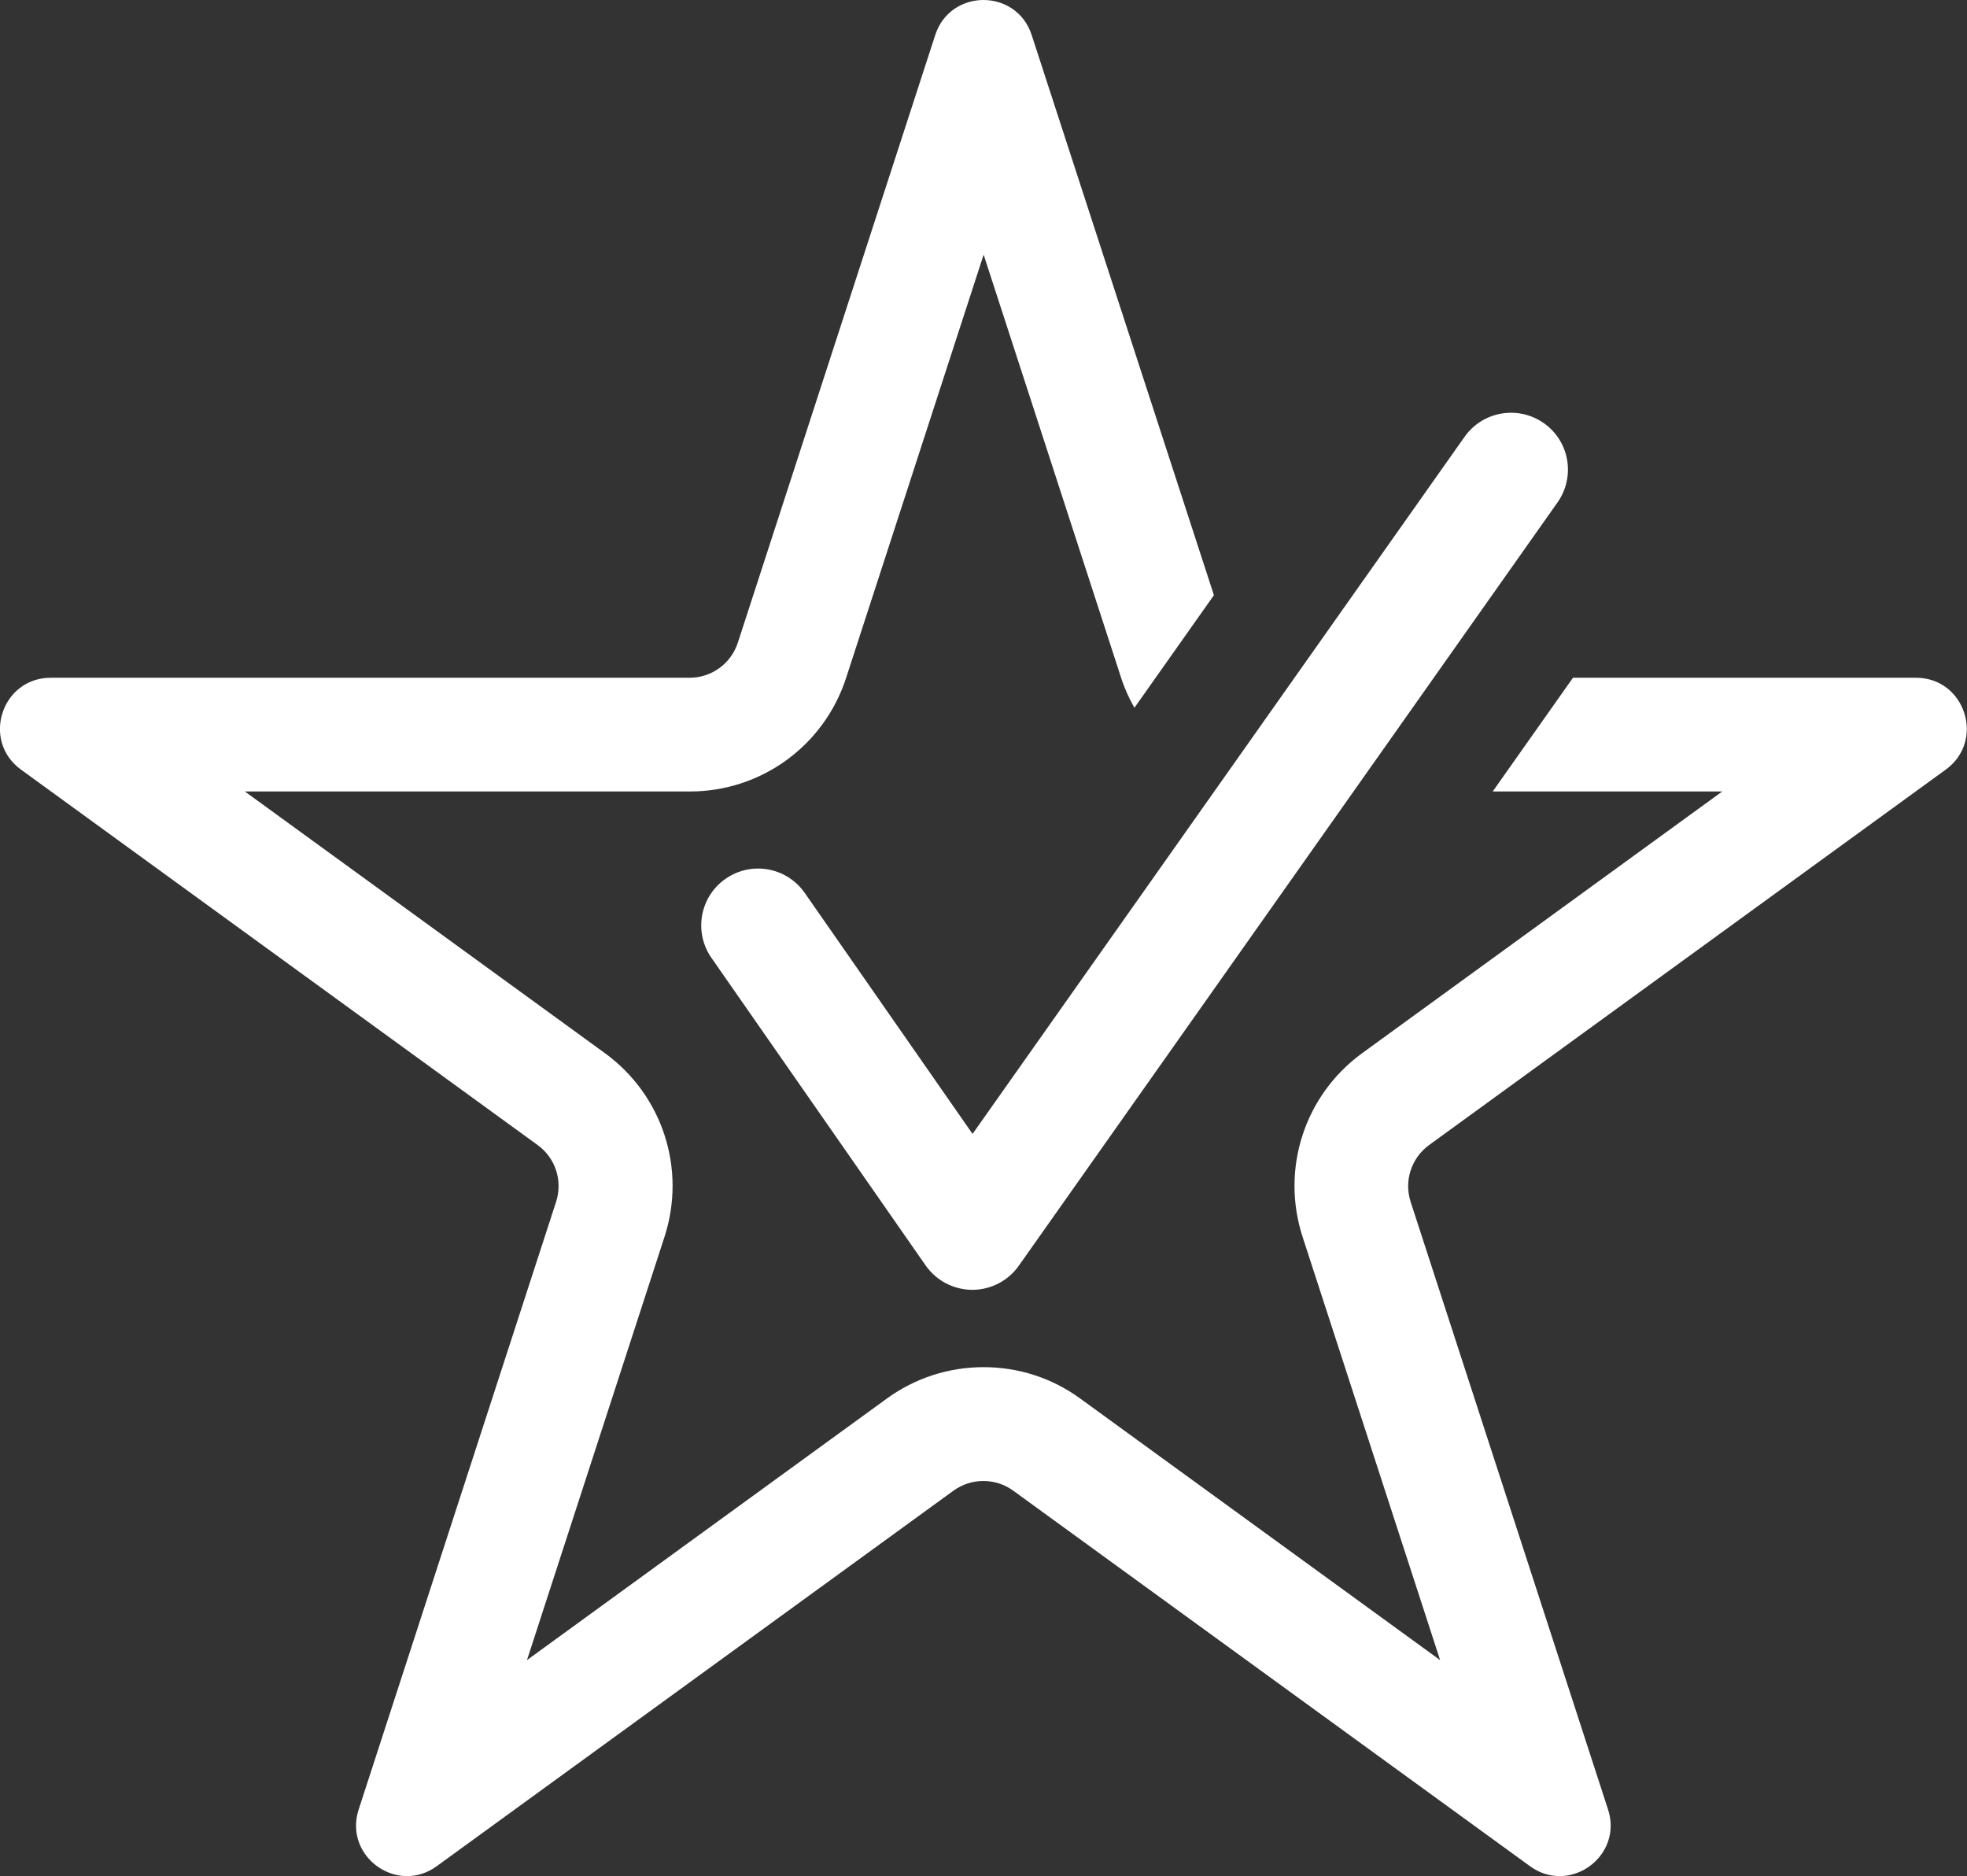
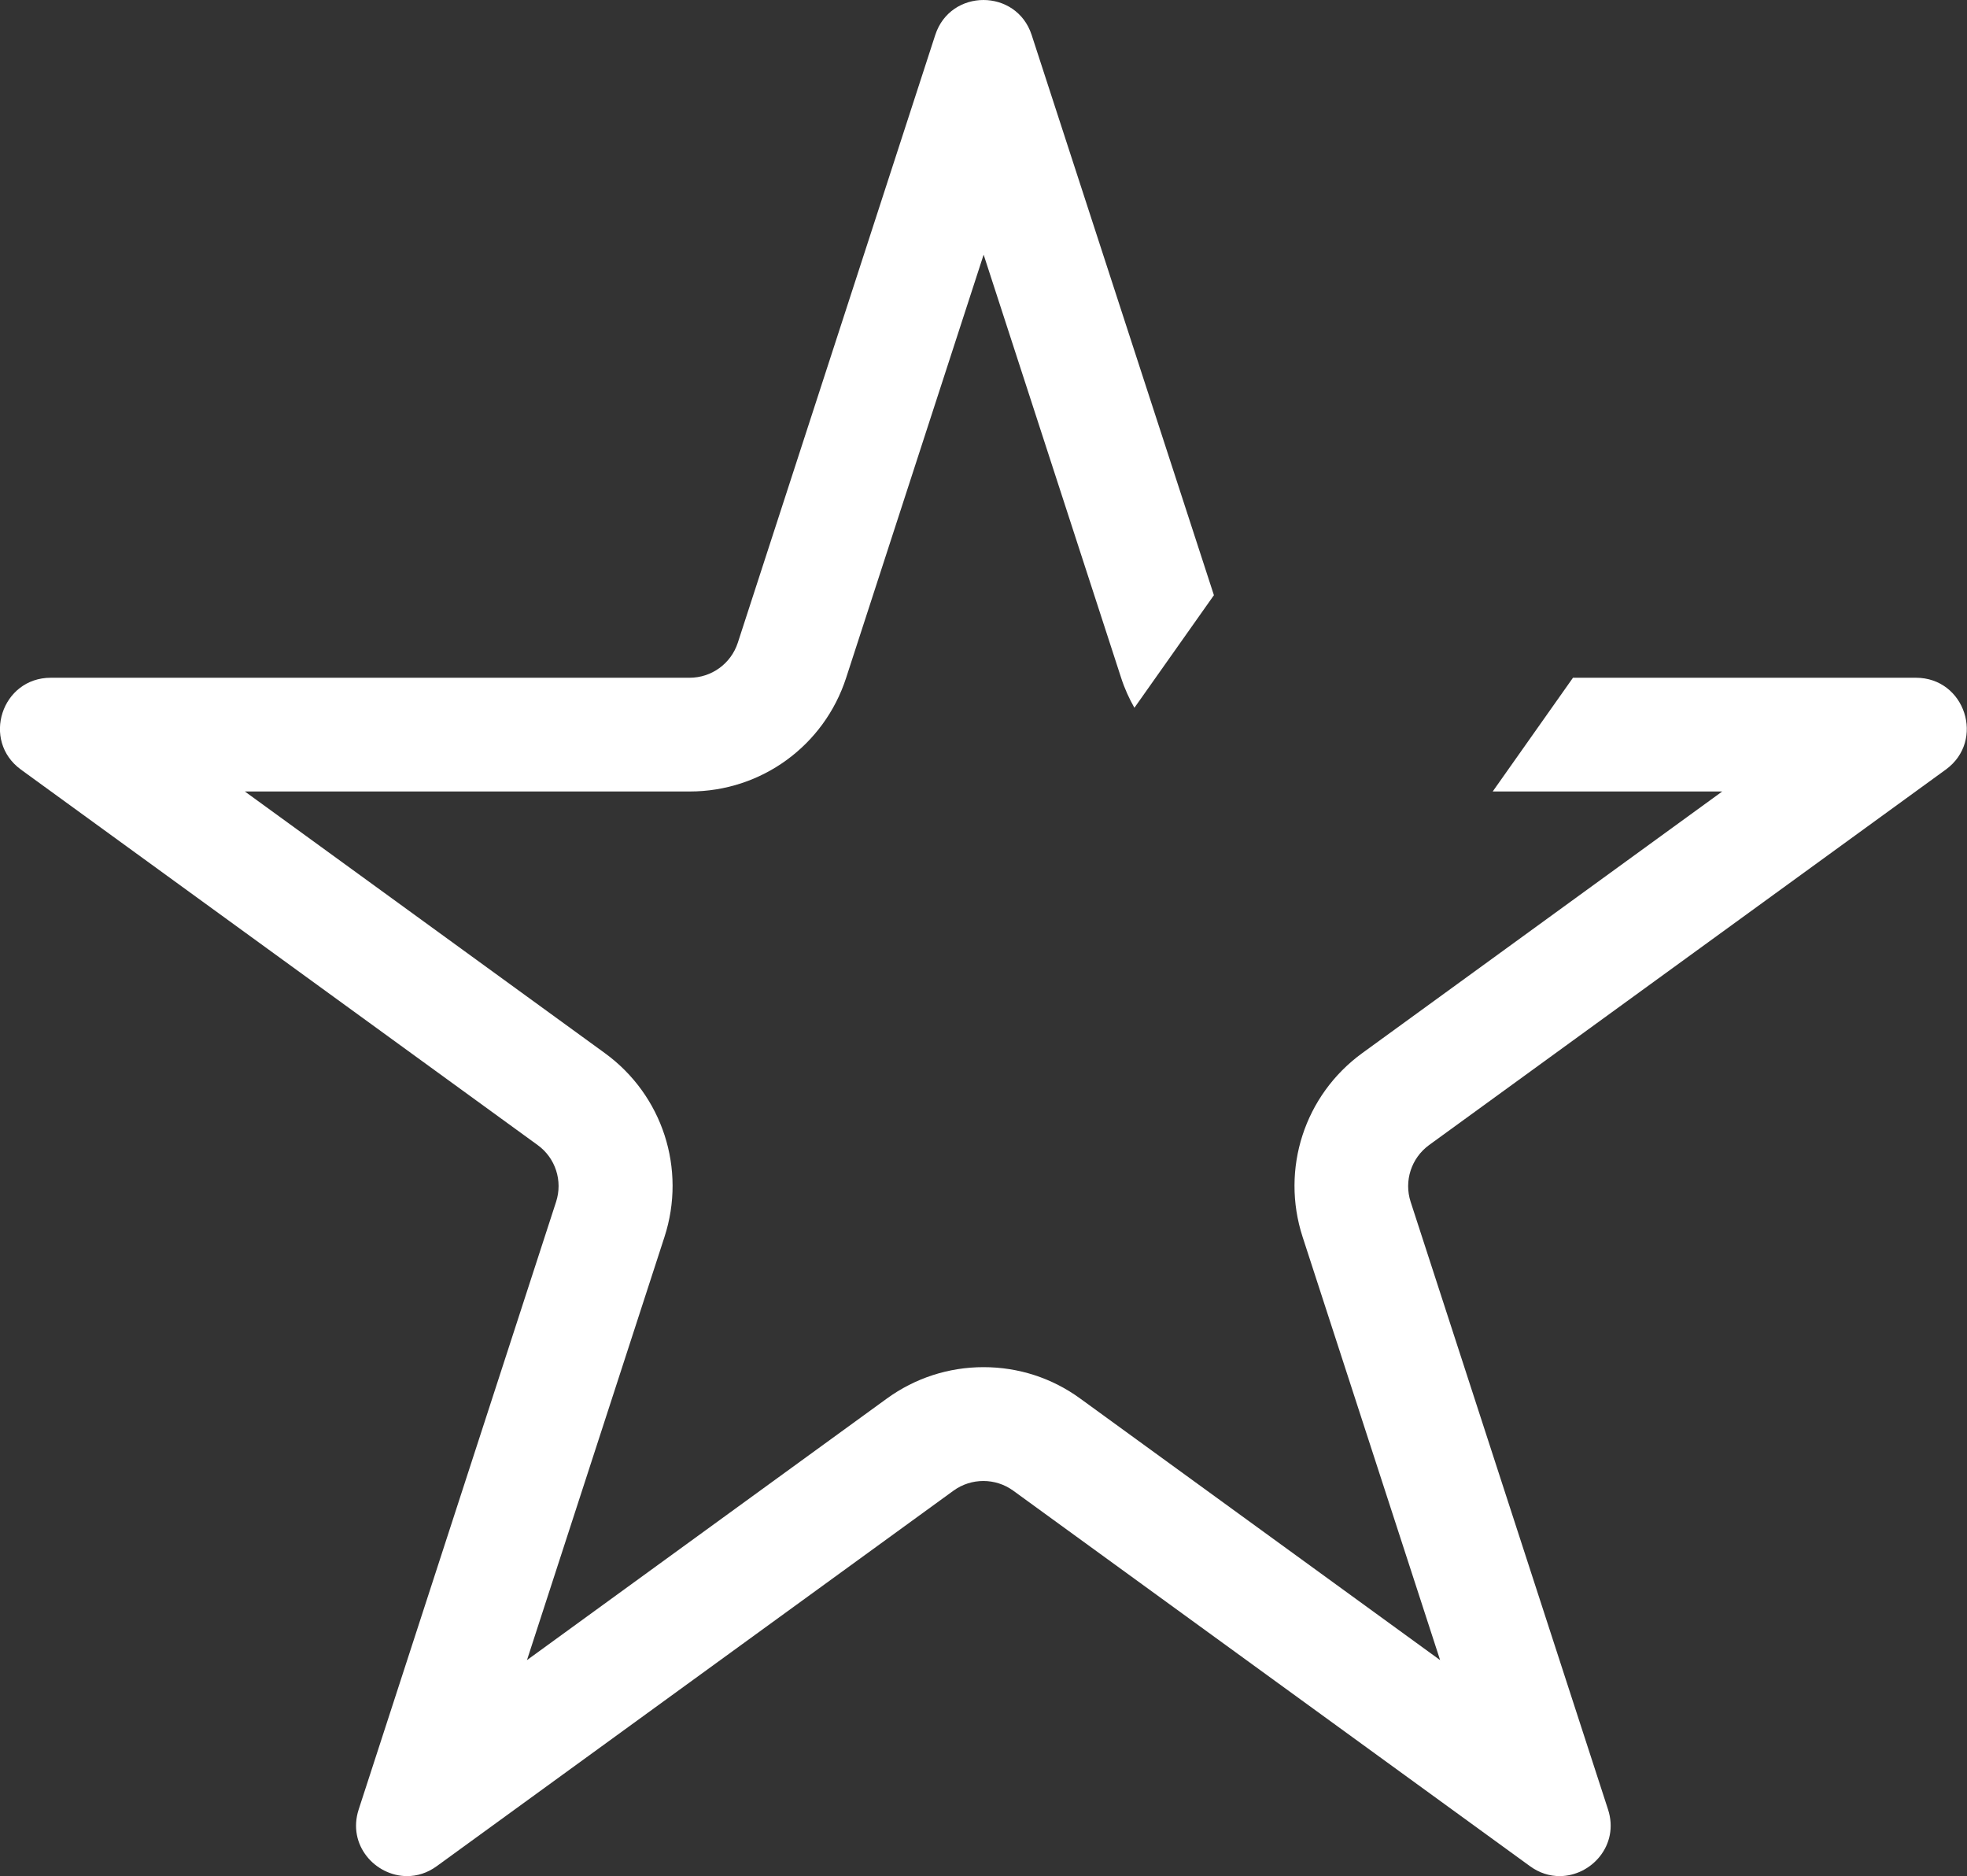
<svg xmlns="http://www.w3.org/2000/svg" id="Calque_2" data-name="Calque 2" viewBox="0 0 207.57 197.94">
  <rect x="0" y="0" width="207.57" height="197.94" fill="#333333" stroke="none" />
  <defs>
    <style>
      .cls-1 {
        fill: #fff;
      }
    </style>
  </defs>
  <g id="Calque_1-2" data-name="Calque 1">
-     <path class="cls-1" d="M102.59,136.09h.02c1.95,0,3.78-.95,4.9-2.54l56.85-80.54c1.91-2.71,1.27-6.45-1.44-8.36-1.05-.74-2.26-1.1-3.46-1.1-1.88,0-3.74.88-4.91,2.54l-51.92,73.55-17.71-25.43c-1.17-1.67-3.03-2.57-4.93-2.57-1.18,0-2.38.35-3.42,1.08-2.72,1.89-3.39,5.63-1.49,8.35l22.6,32.45c1.12,1.6,2.95,2.56,4.9,2.57Z" />
    <path class="cls-1" d="M202.2,71.51h-36.21l-8.47,12h24.22l-37.98,27.6c-6.1,4.43-8.63,12.23-6.3,19.4l14.51,44.65-37.98-27.6c-2.98-2.17-6.51-3.31-10.2-3.31s-7.22,1.15-10.2,3.31l-37.98,27.6,14.51-44.65c2.33-7.17-.2-14.97-6.3-19.4l-37.98-27.6h46.95c7.54,0,14.17-4.82,16.5-11.99l14.51-44.65,14.51,44.65c.36,1.12.84,2.17,1.4,3.16l8.39-11.88L108.87,3.7c-.8-2.47-2.95-3.7-5.09-3.7s-4.29,1.23-5.09,3.7l-20.83,64.11c-.72,2.21-2.77,3.7-5.09,3.7H5.36c-5.19,0-7.34,6.64-3.15,9.69l54.53,39.62c1.88,1.36,2.66,3.78,1.94,5.99l-20.83,64.11c-1.22,3.76,1.76,7.03,5.11,7.03,1.05,0,2.13-.32,3.13-1.05l54.53-39.62c.94-.68,2.04-1.02,3.15-1.02s2.21.34,3.15,1.02l54.53,39.62c1,.73,2.08,1.05,3.13,1.05,3.35,0,6.33-3.28,5.11-7.03l-20.83-64.11c-.72-2.21.07-4.62,1.94-5.99l54.53-39.62c4.2-3.05,2.04-9.69-3.15-9.69Z" />
  </g>
</svg>